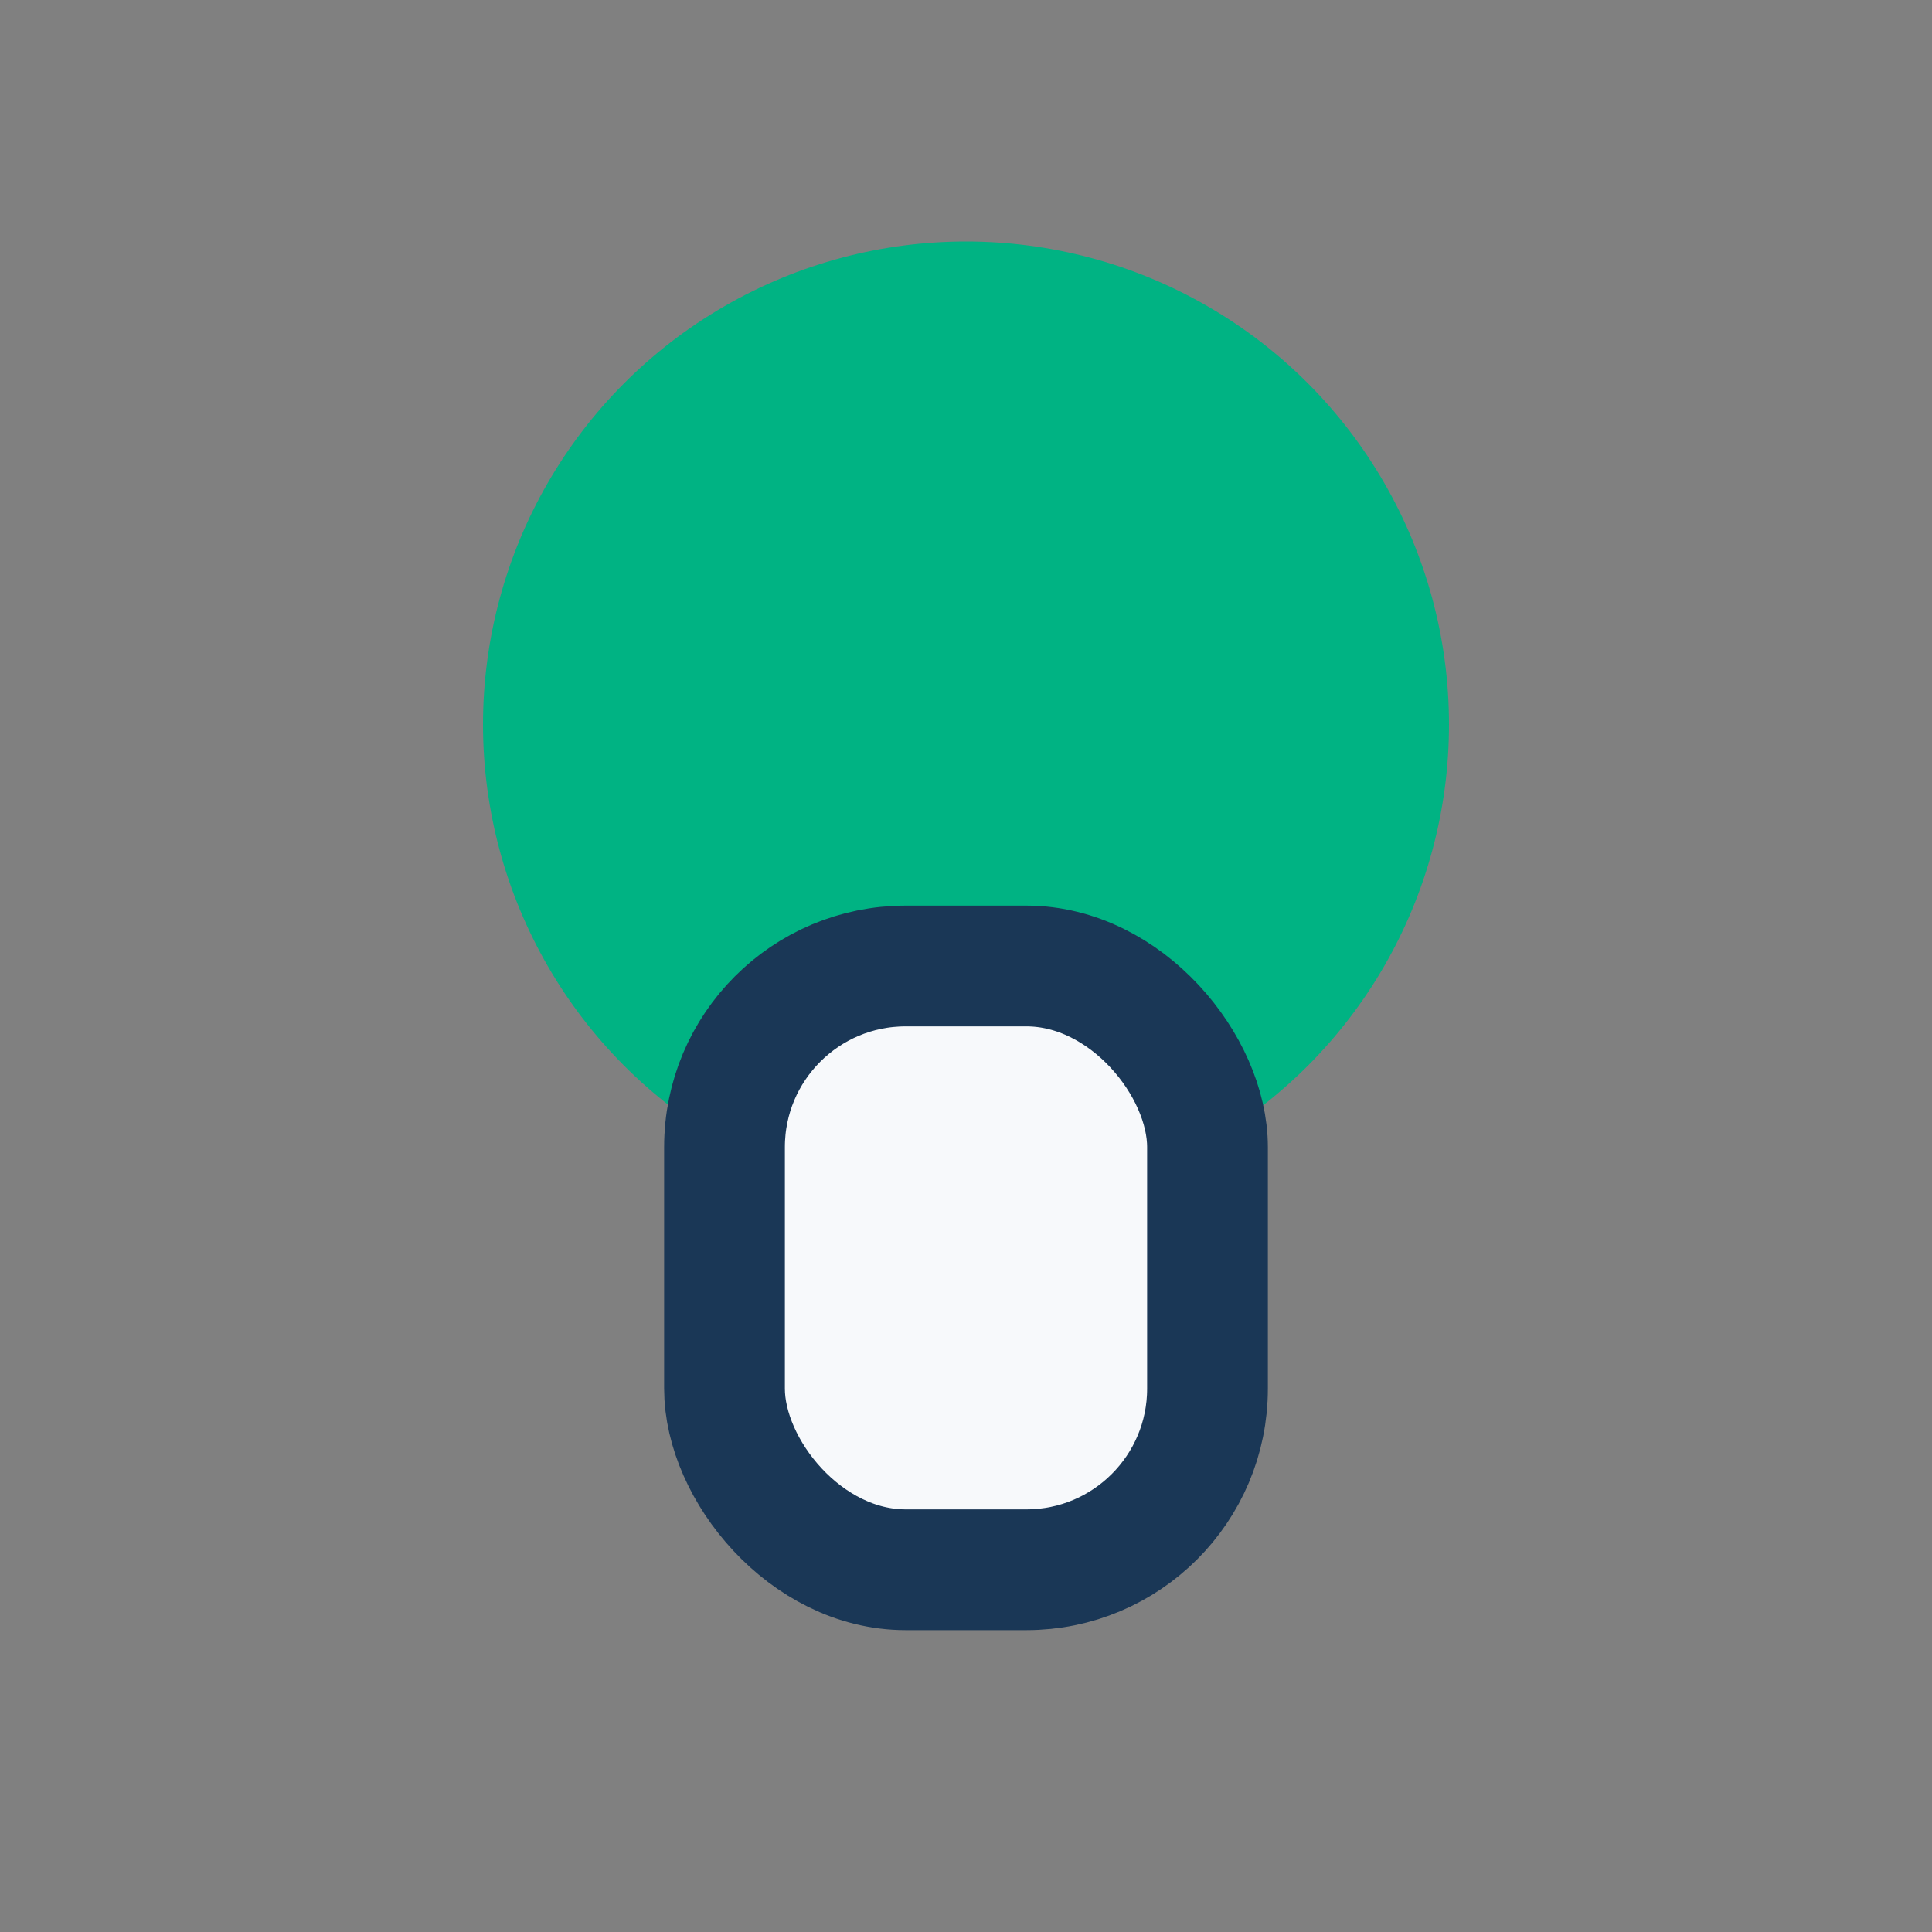
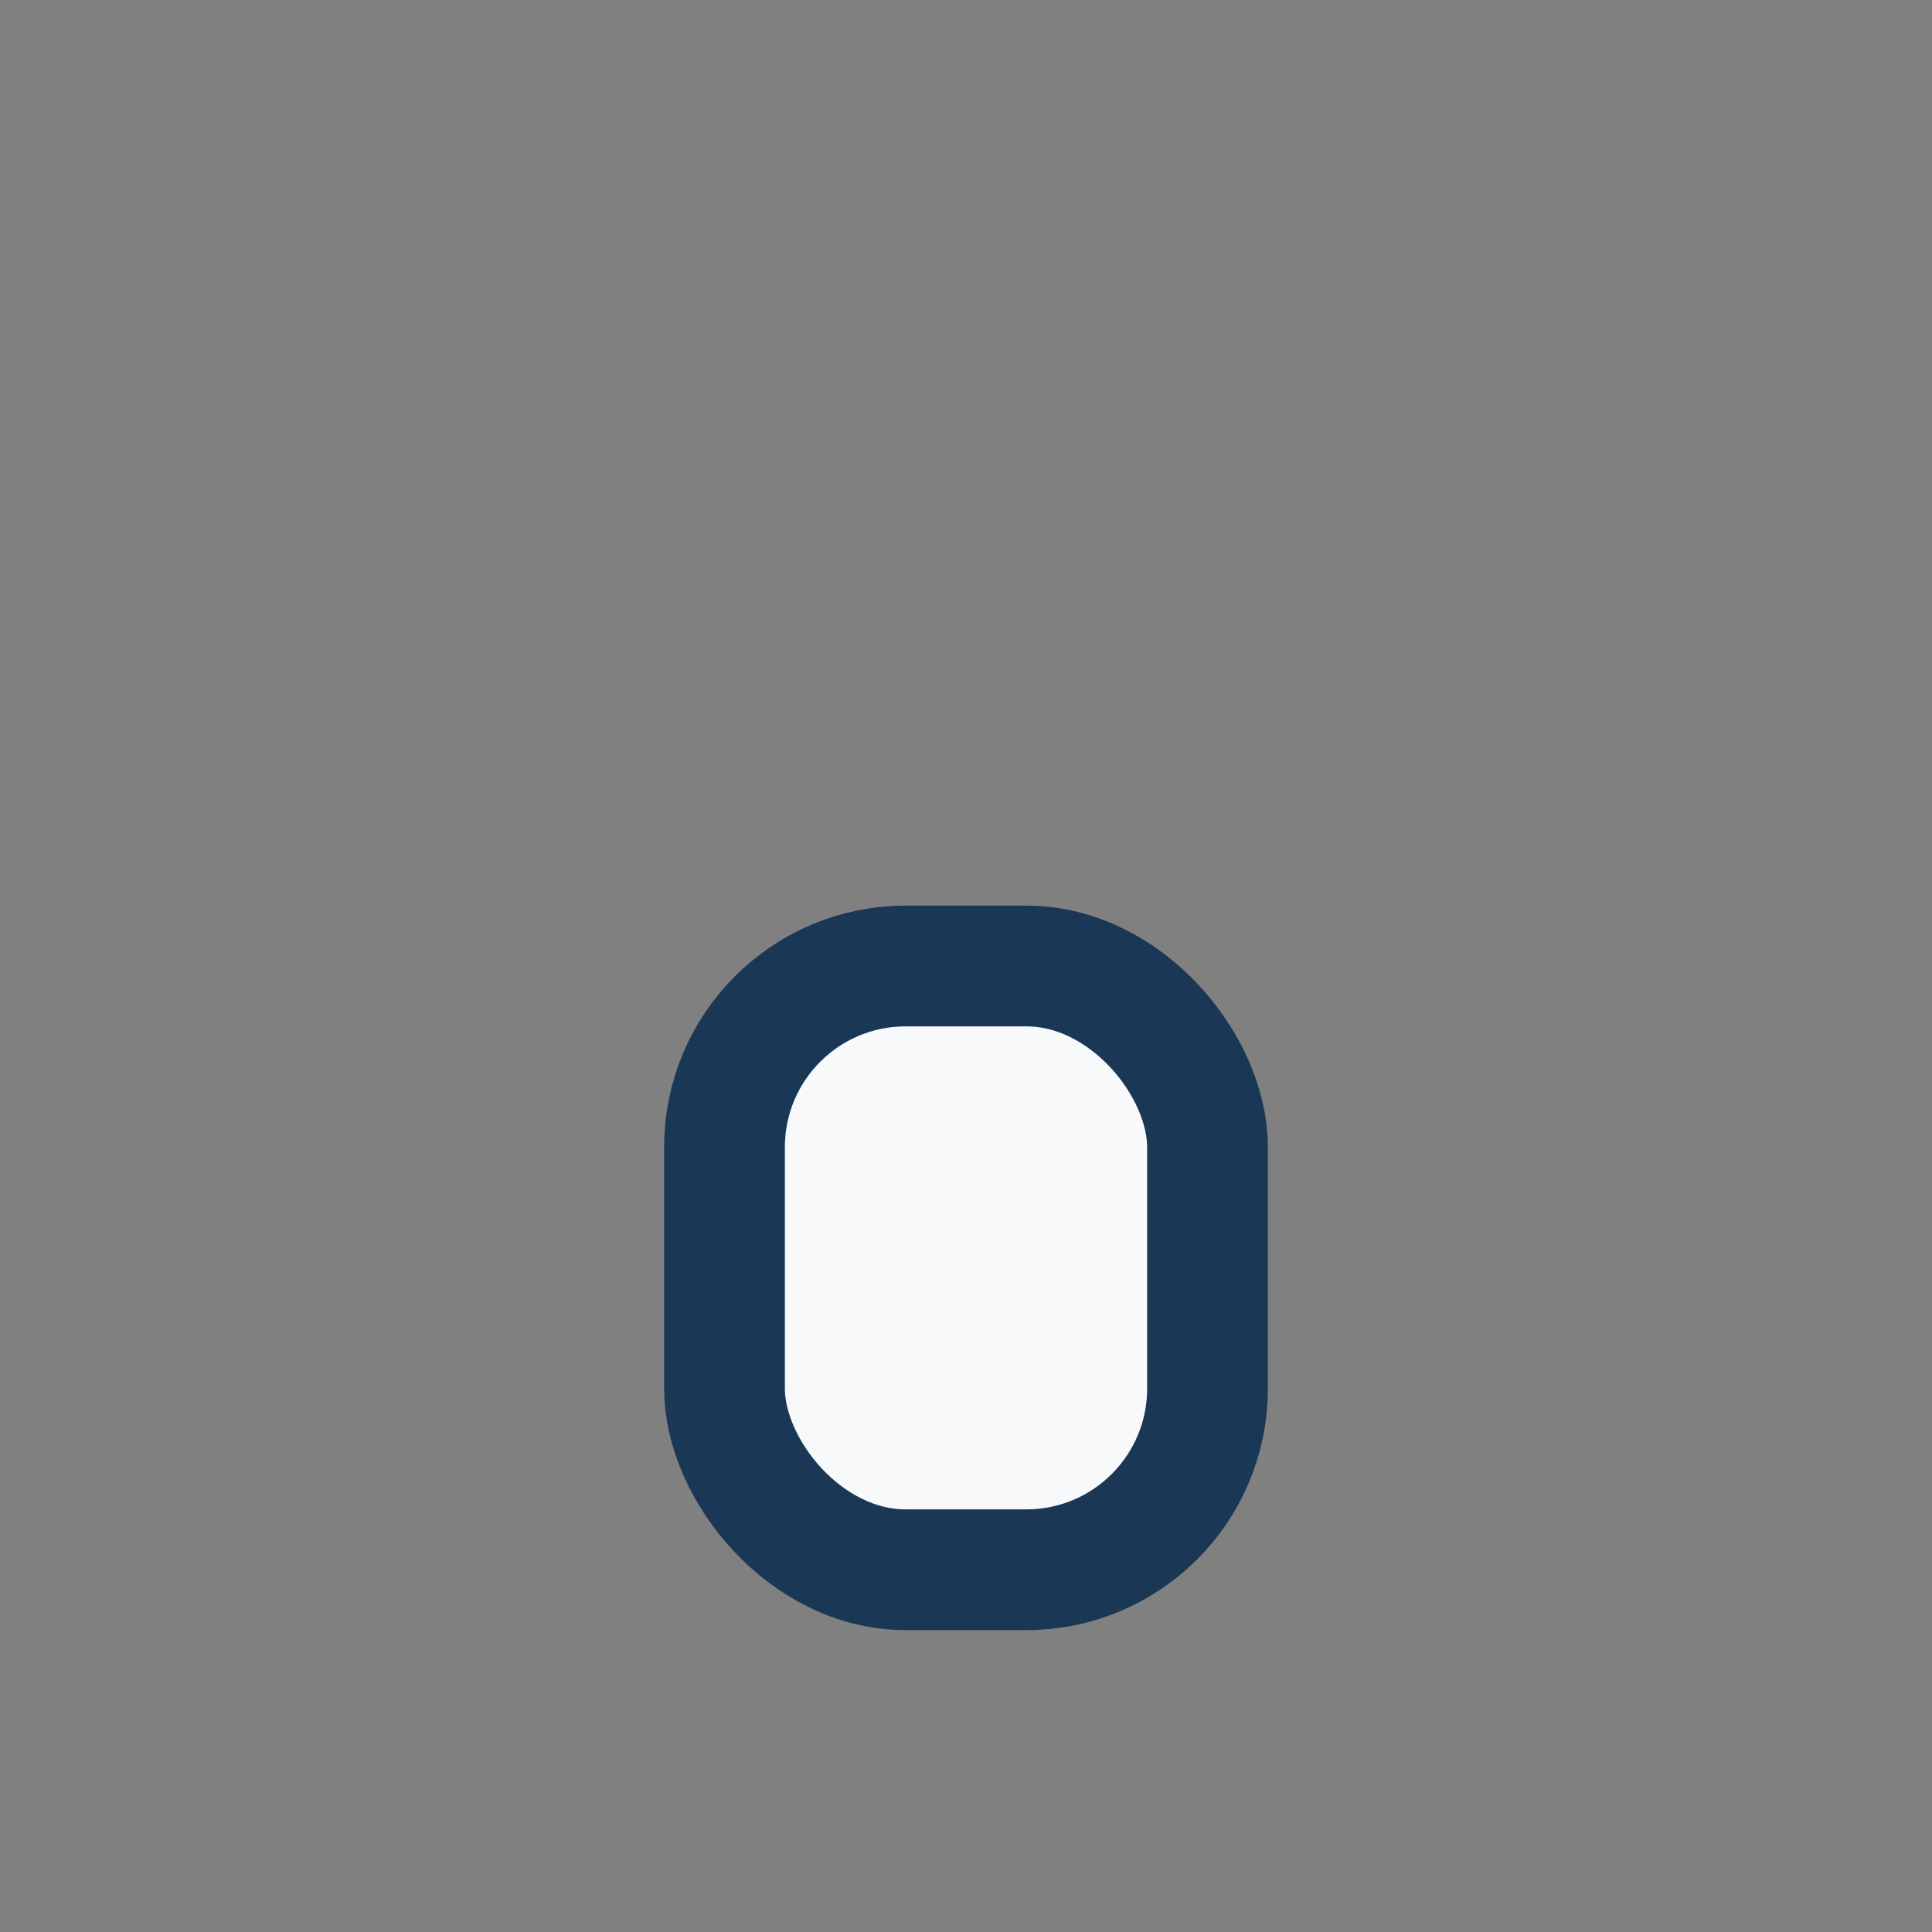
<svg xmlns="http://www.w3.org/2000/svg" width="32" height="32" viewBox="0 0 32 32">
  <rect x="0" y="0" width="32" height="32" fill="#808080" stroke="none" />
-   <circle cx="16" cy="12" r="8" fill="#00B383" />
  <rect x="12" y="16" width="8" height="10" rx="3" fill="#F7F9FB" stroke="#1A3756" stroke-width="2" />
</svg>